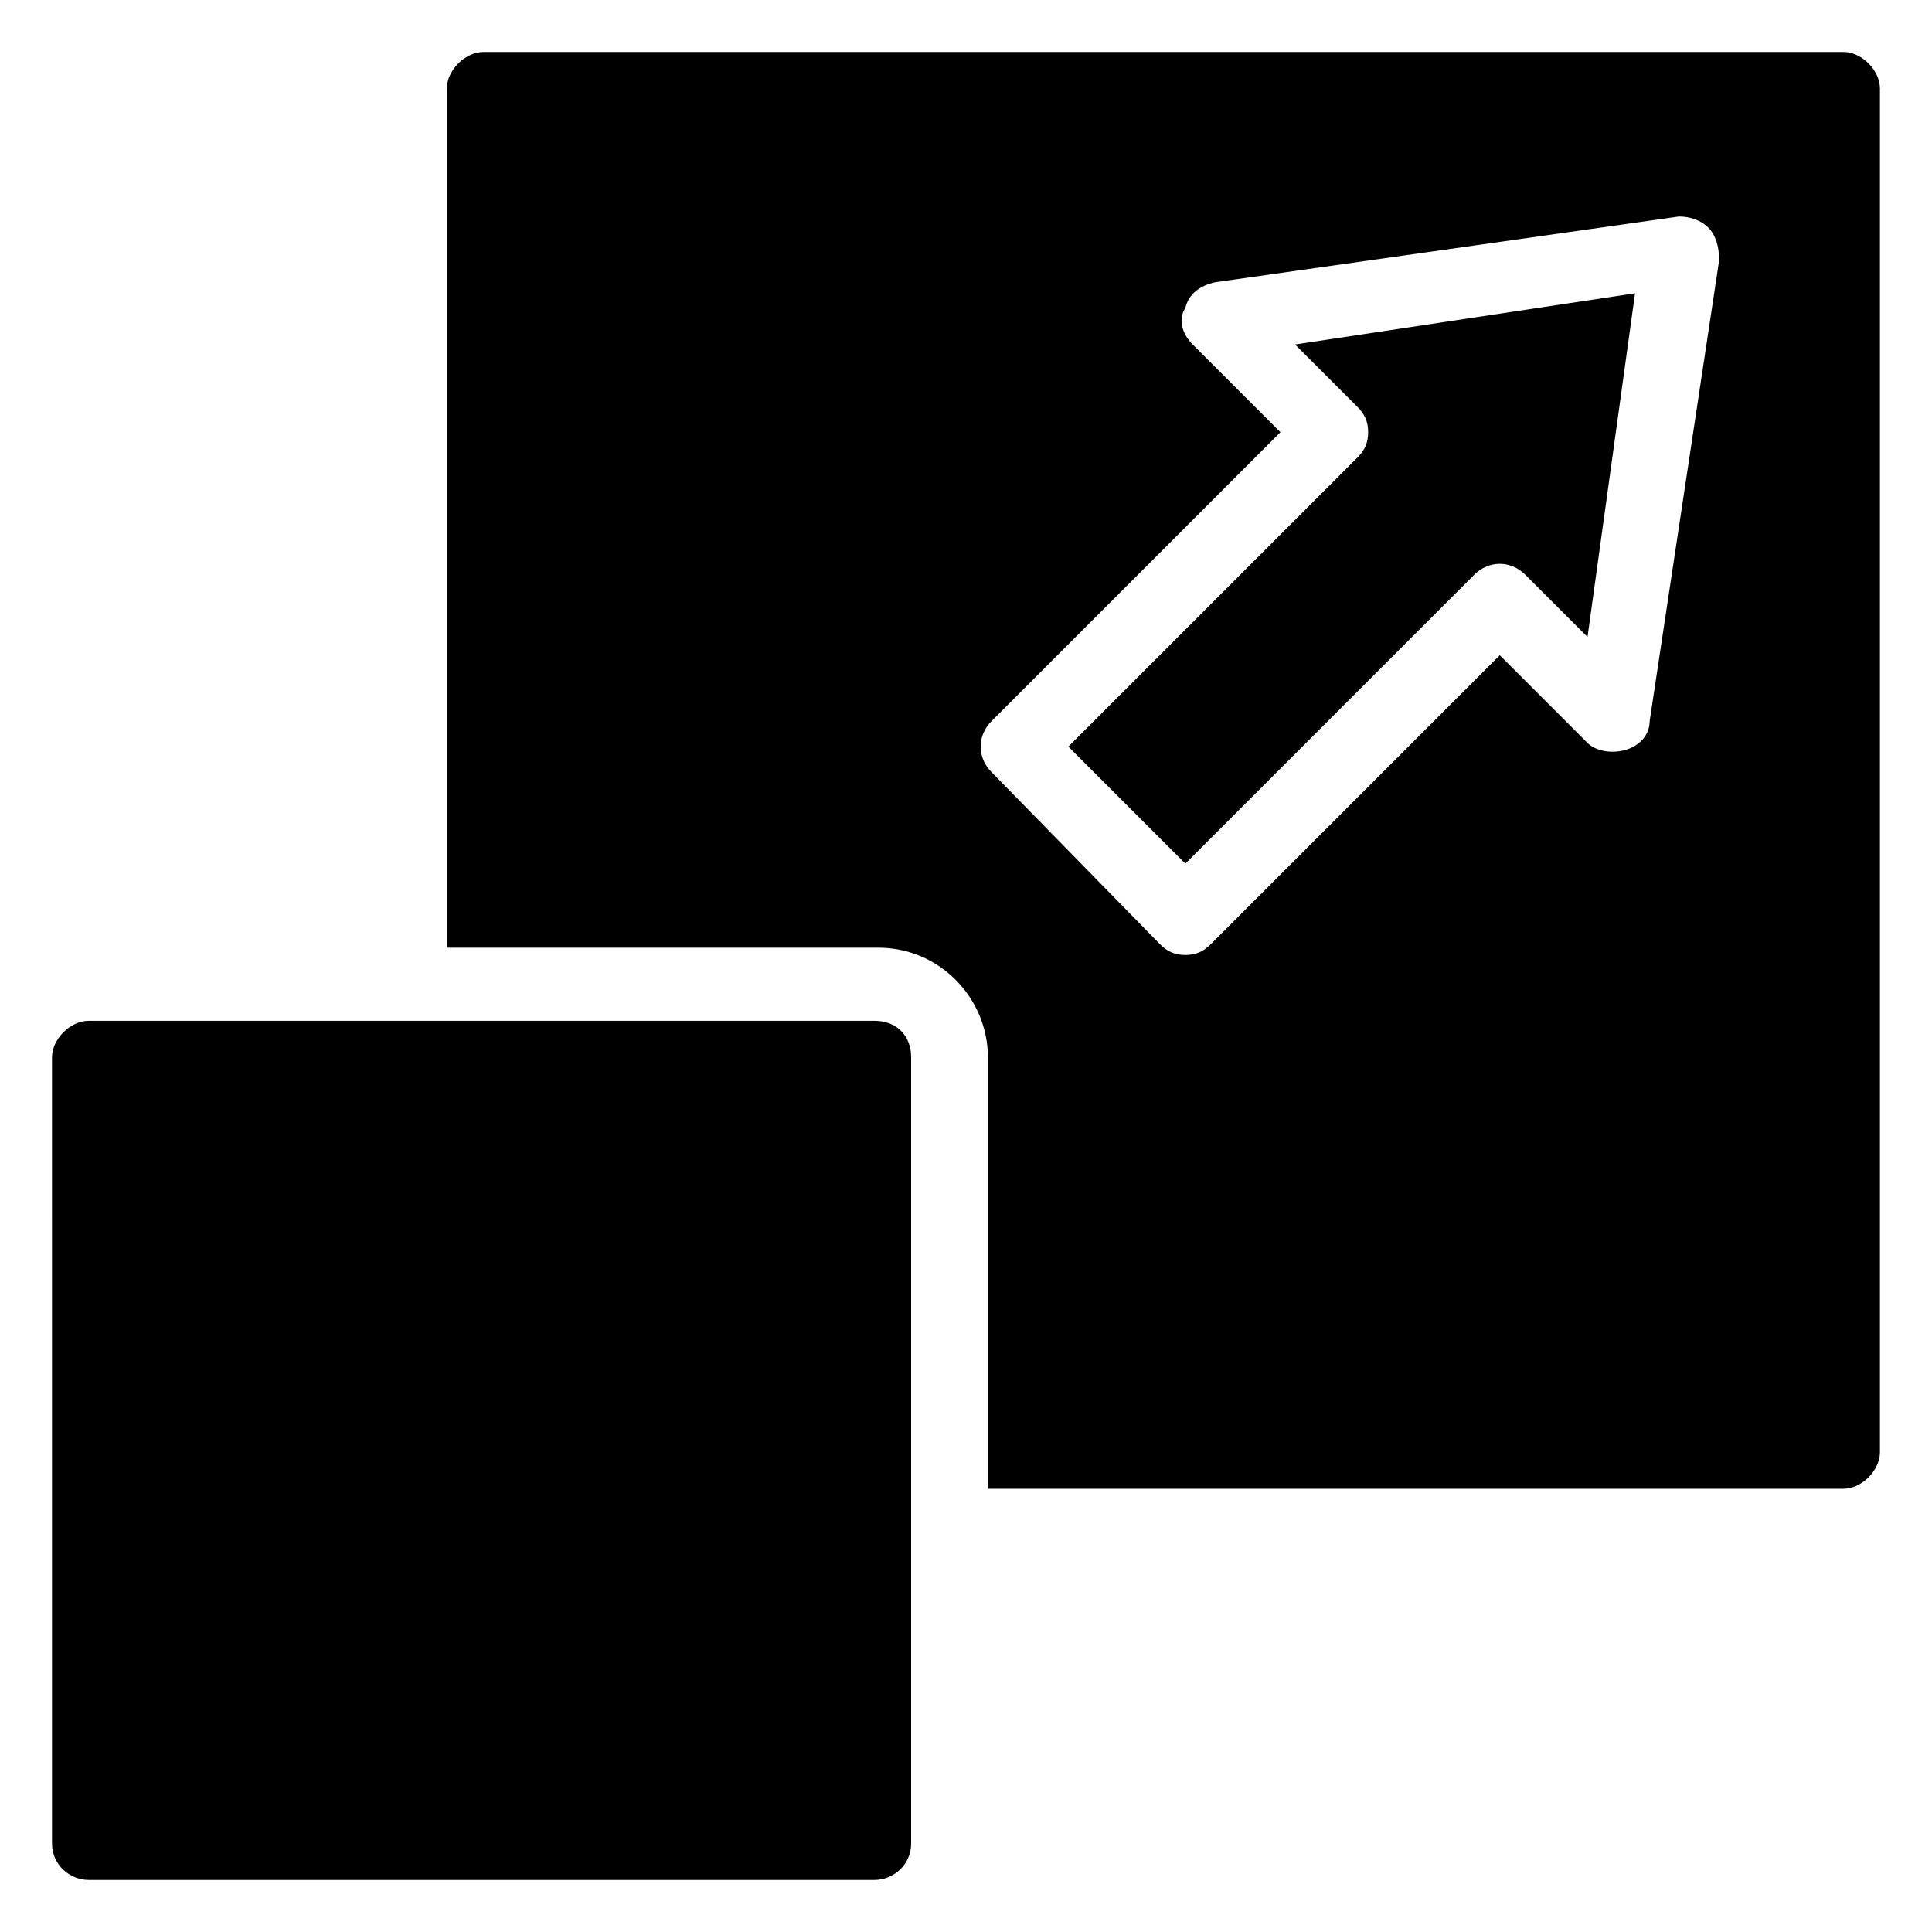
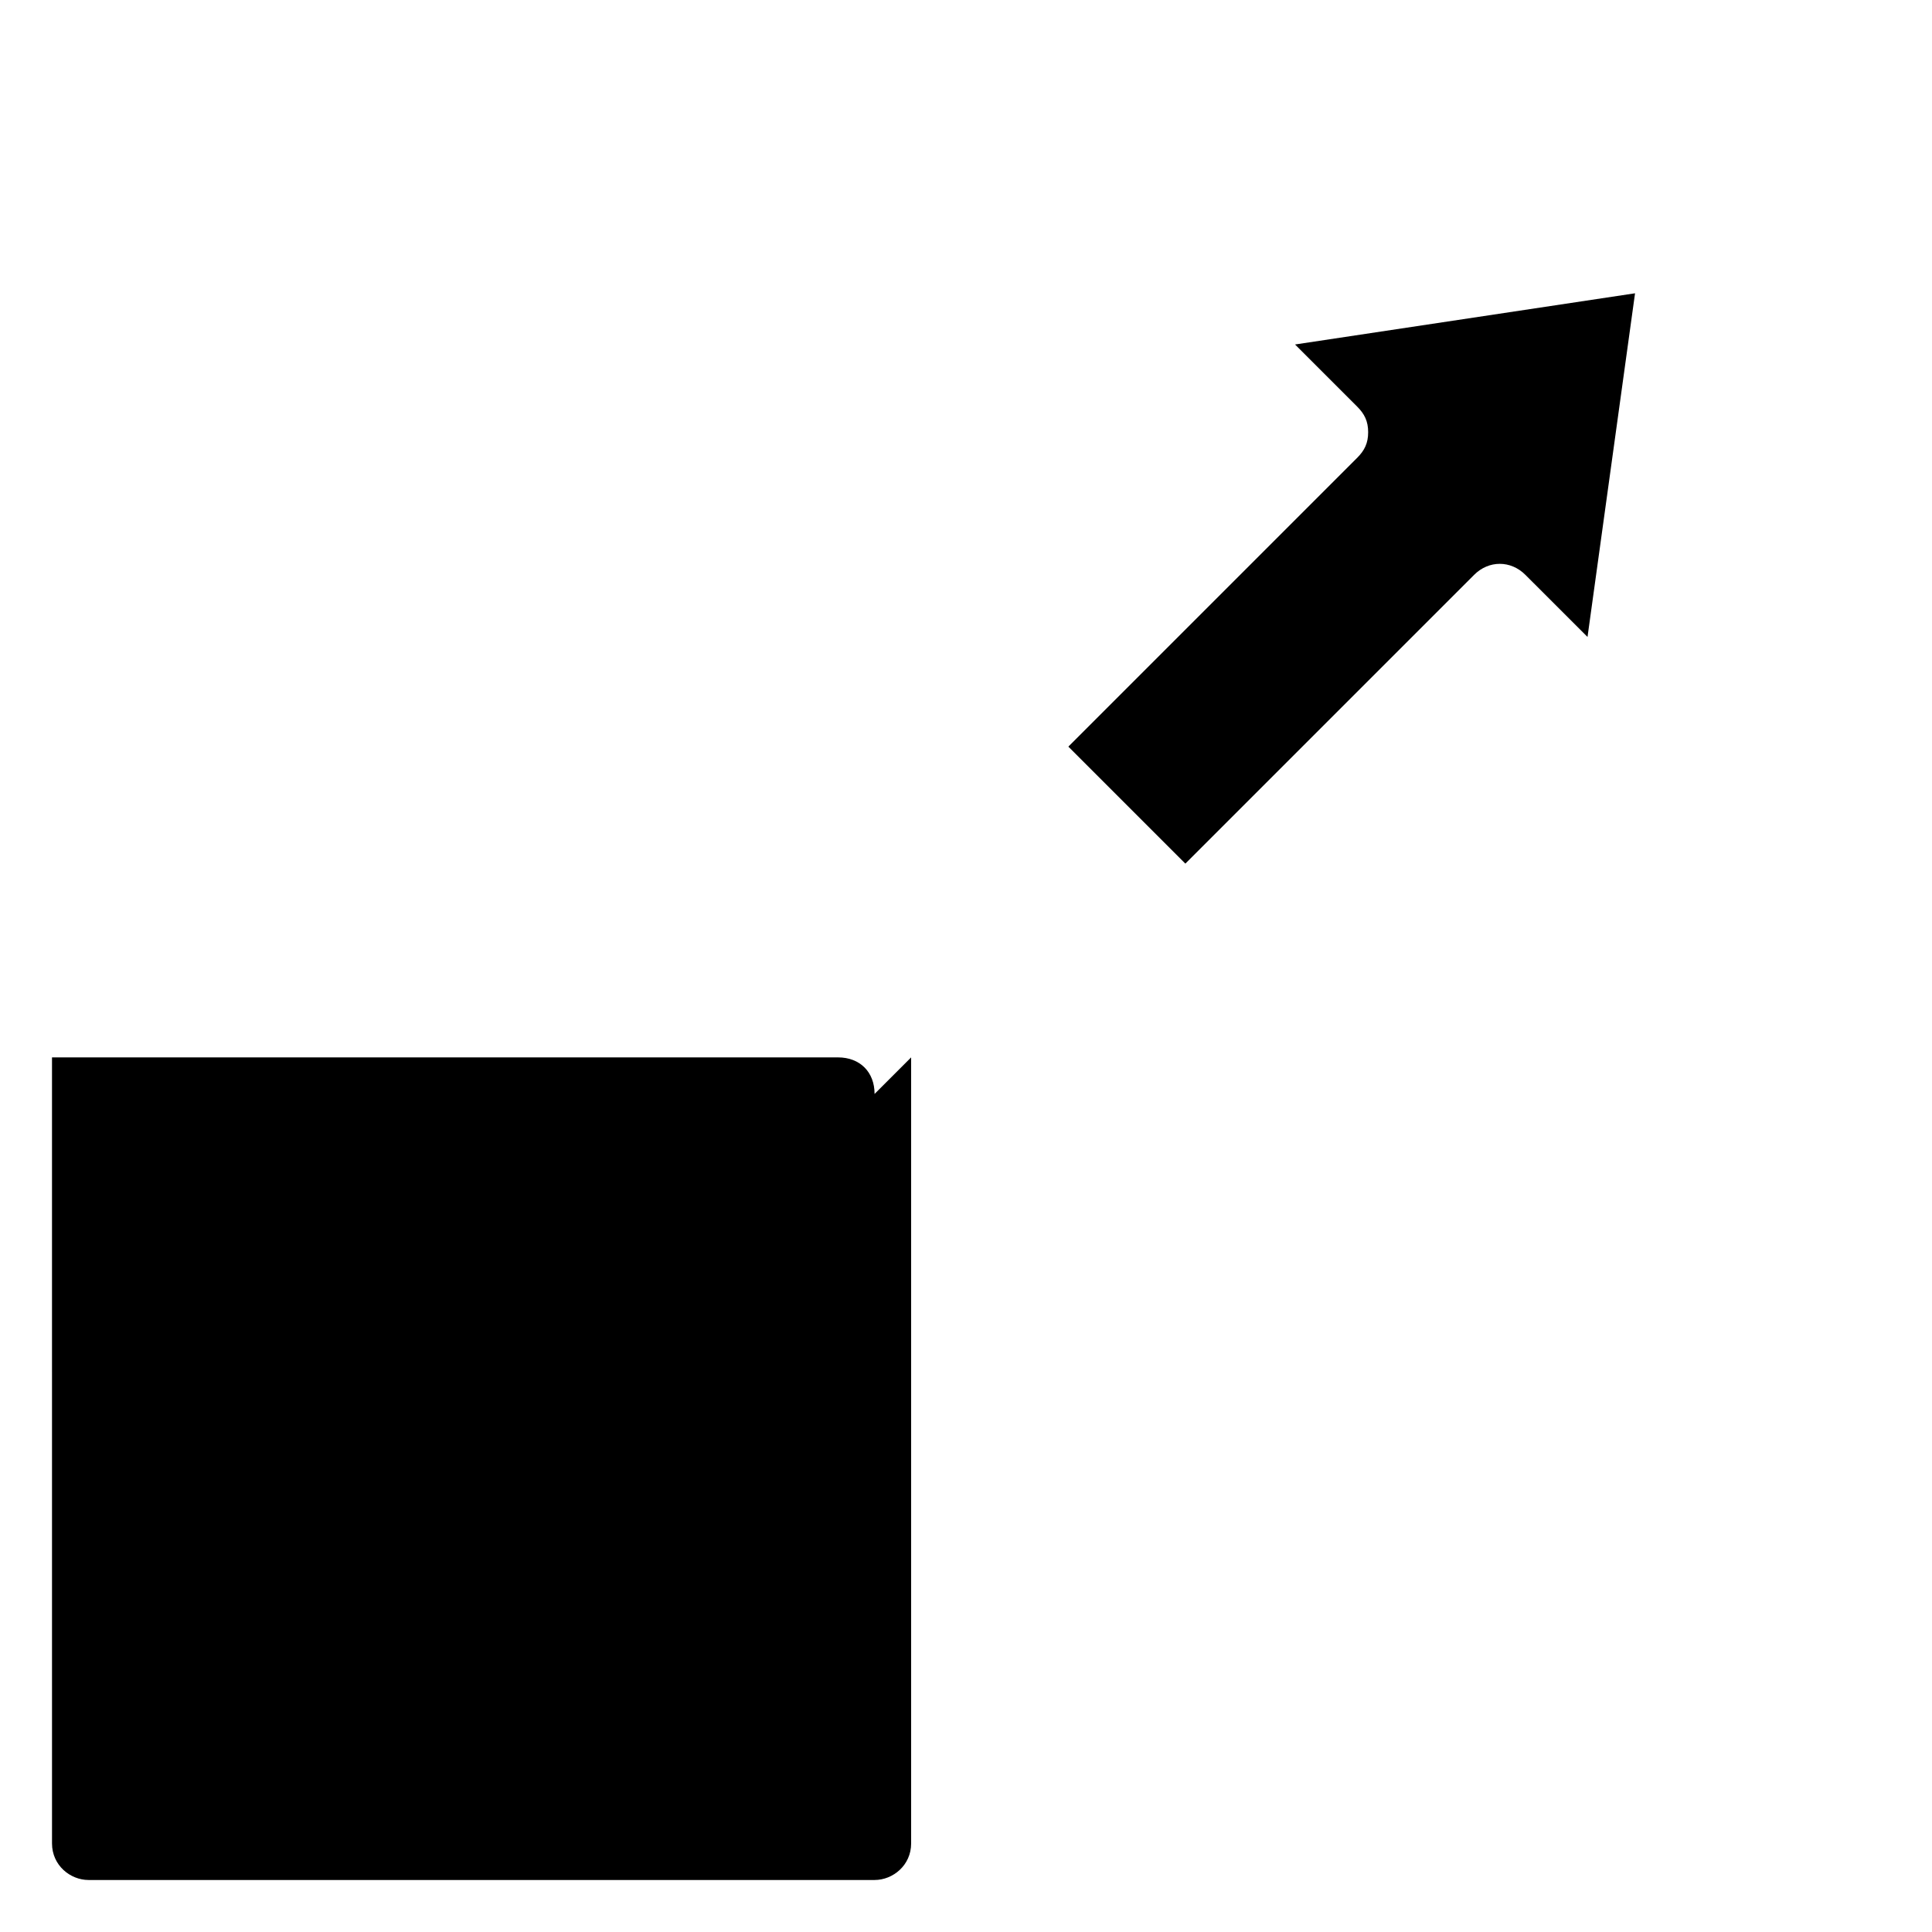
<svg xmlns="http://www.w3.org/2000/svg" fill="#000000" width="800px" height="800px" version="1.1" viewBox="144 144 512 512">
  <g>
-     <path d="m385.46 424.22v208.31c0 5.812-4.844 9.688-9.688 9.688h-208.3c-4.844 0-9.688-3.875-9.688-9.688l-0.004-208.31c0-4.844 4.844-9.688 9.688-9.688h208.3c5.816 0 9.691 3.875 9.691 9.688z" />
+     <path d="m385.46 424.22v208.31c0 5.812-4.844 9.688-9.688 9.688h-208.3c-4.844 0-9.688-3.875-9.688-9.688l-0.004-208.31h208.3c5.816 0 9.691 3.875 9.691 9.688z" />
    <path d="m503.67 251.76c1.938 1.938 2.906 3.875 2.906 6.781s-0.969 4.844-2.906 6.781l-76.543 76.543 31.004 31.004 76.539-76.539c3.875-3.875 9.688-3.875 13.562 0l16.477 16.469 12.594-91.074-90.105 13.566z" />
-     <path d="m632.53 157.78h-360.42c-4.844 0-9.688 4.844-9.688 9.688v227.68h114.32c16.469 0 29.066 13.562 29.066 29.066v114.32l226.71 0.004c4.844 0 9.688-4.844 9.688-9.688v-361.39c0-4.848-4.844-9.691-9.688-9.691zm-51.352 177.3c0 3.875-2.906 6.781-6.781 7.75s-7.75 0-9.688-1.938l-23.254-23.254-76.539 76.539c-1.938 1.938-3.875 2.906-6.781 2.906s-4.844-0.969-6.781-2.906l-44.566-45.535c-3.875-3.875-3.875-9.688 0-13.562l76.539-76.539-23.258-23.254c-2.906-2.906-3.875-6.781-1.938-9.688 0.969-3.875 3.875-5.812 7.75-6.781l123.05-17.441c2.906 0 5.812 0.969 7.75 2.906s2.906 4.844 2.906 8.719z" />
  </g>
</svg>